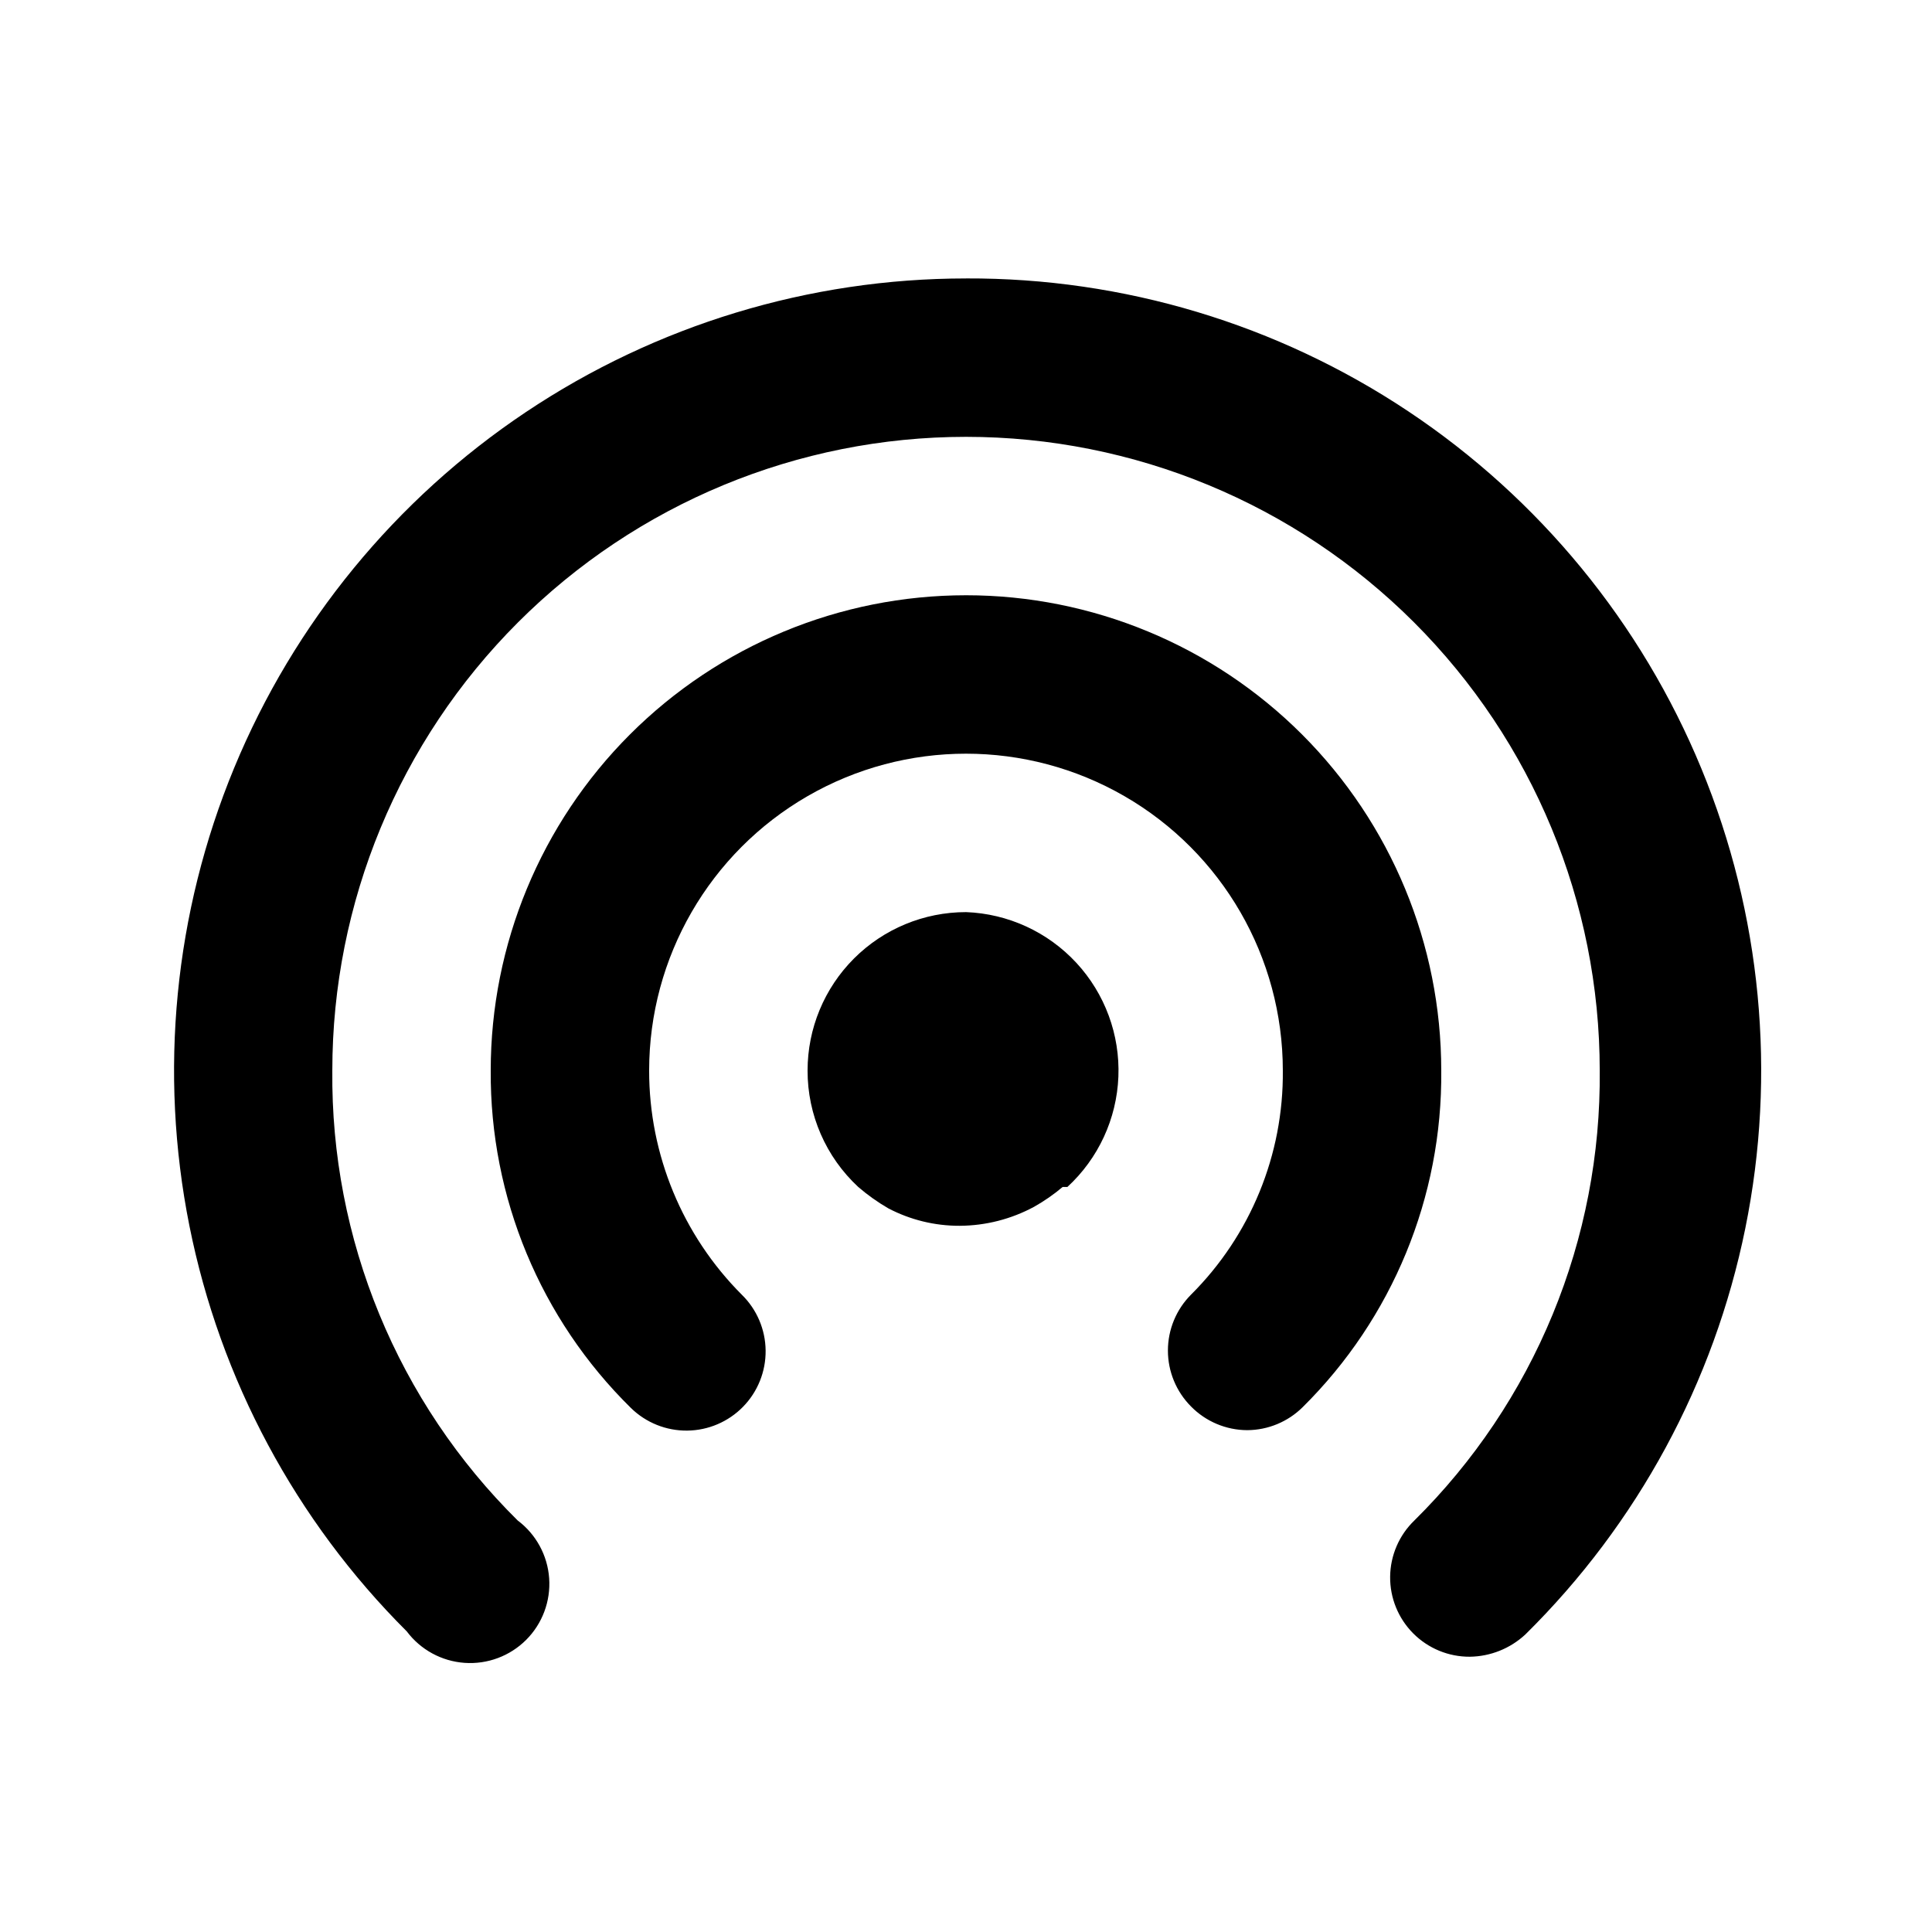
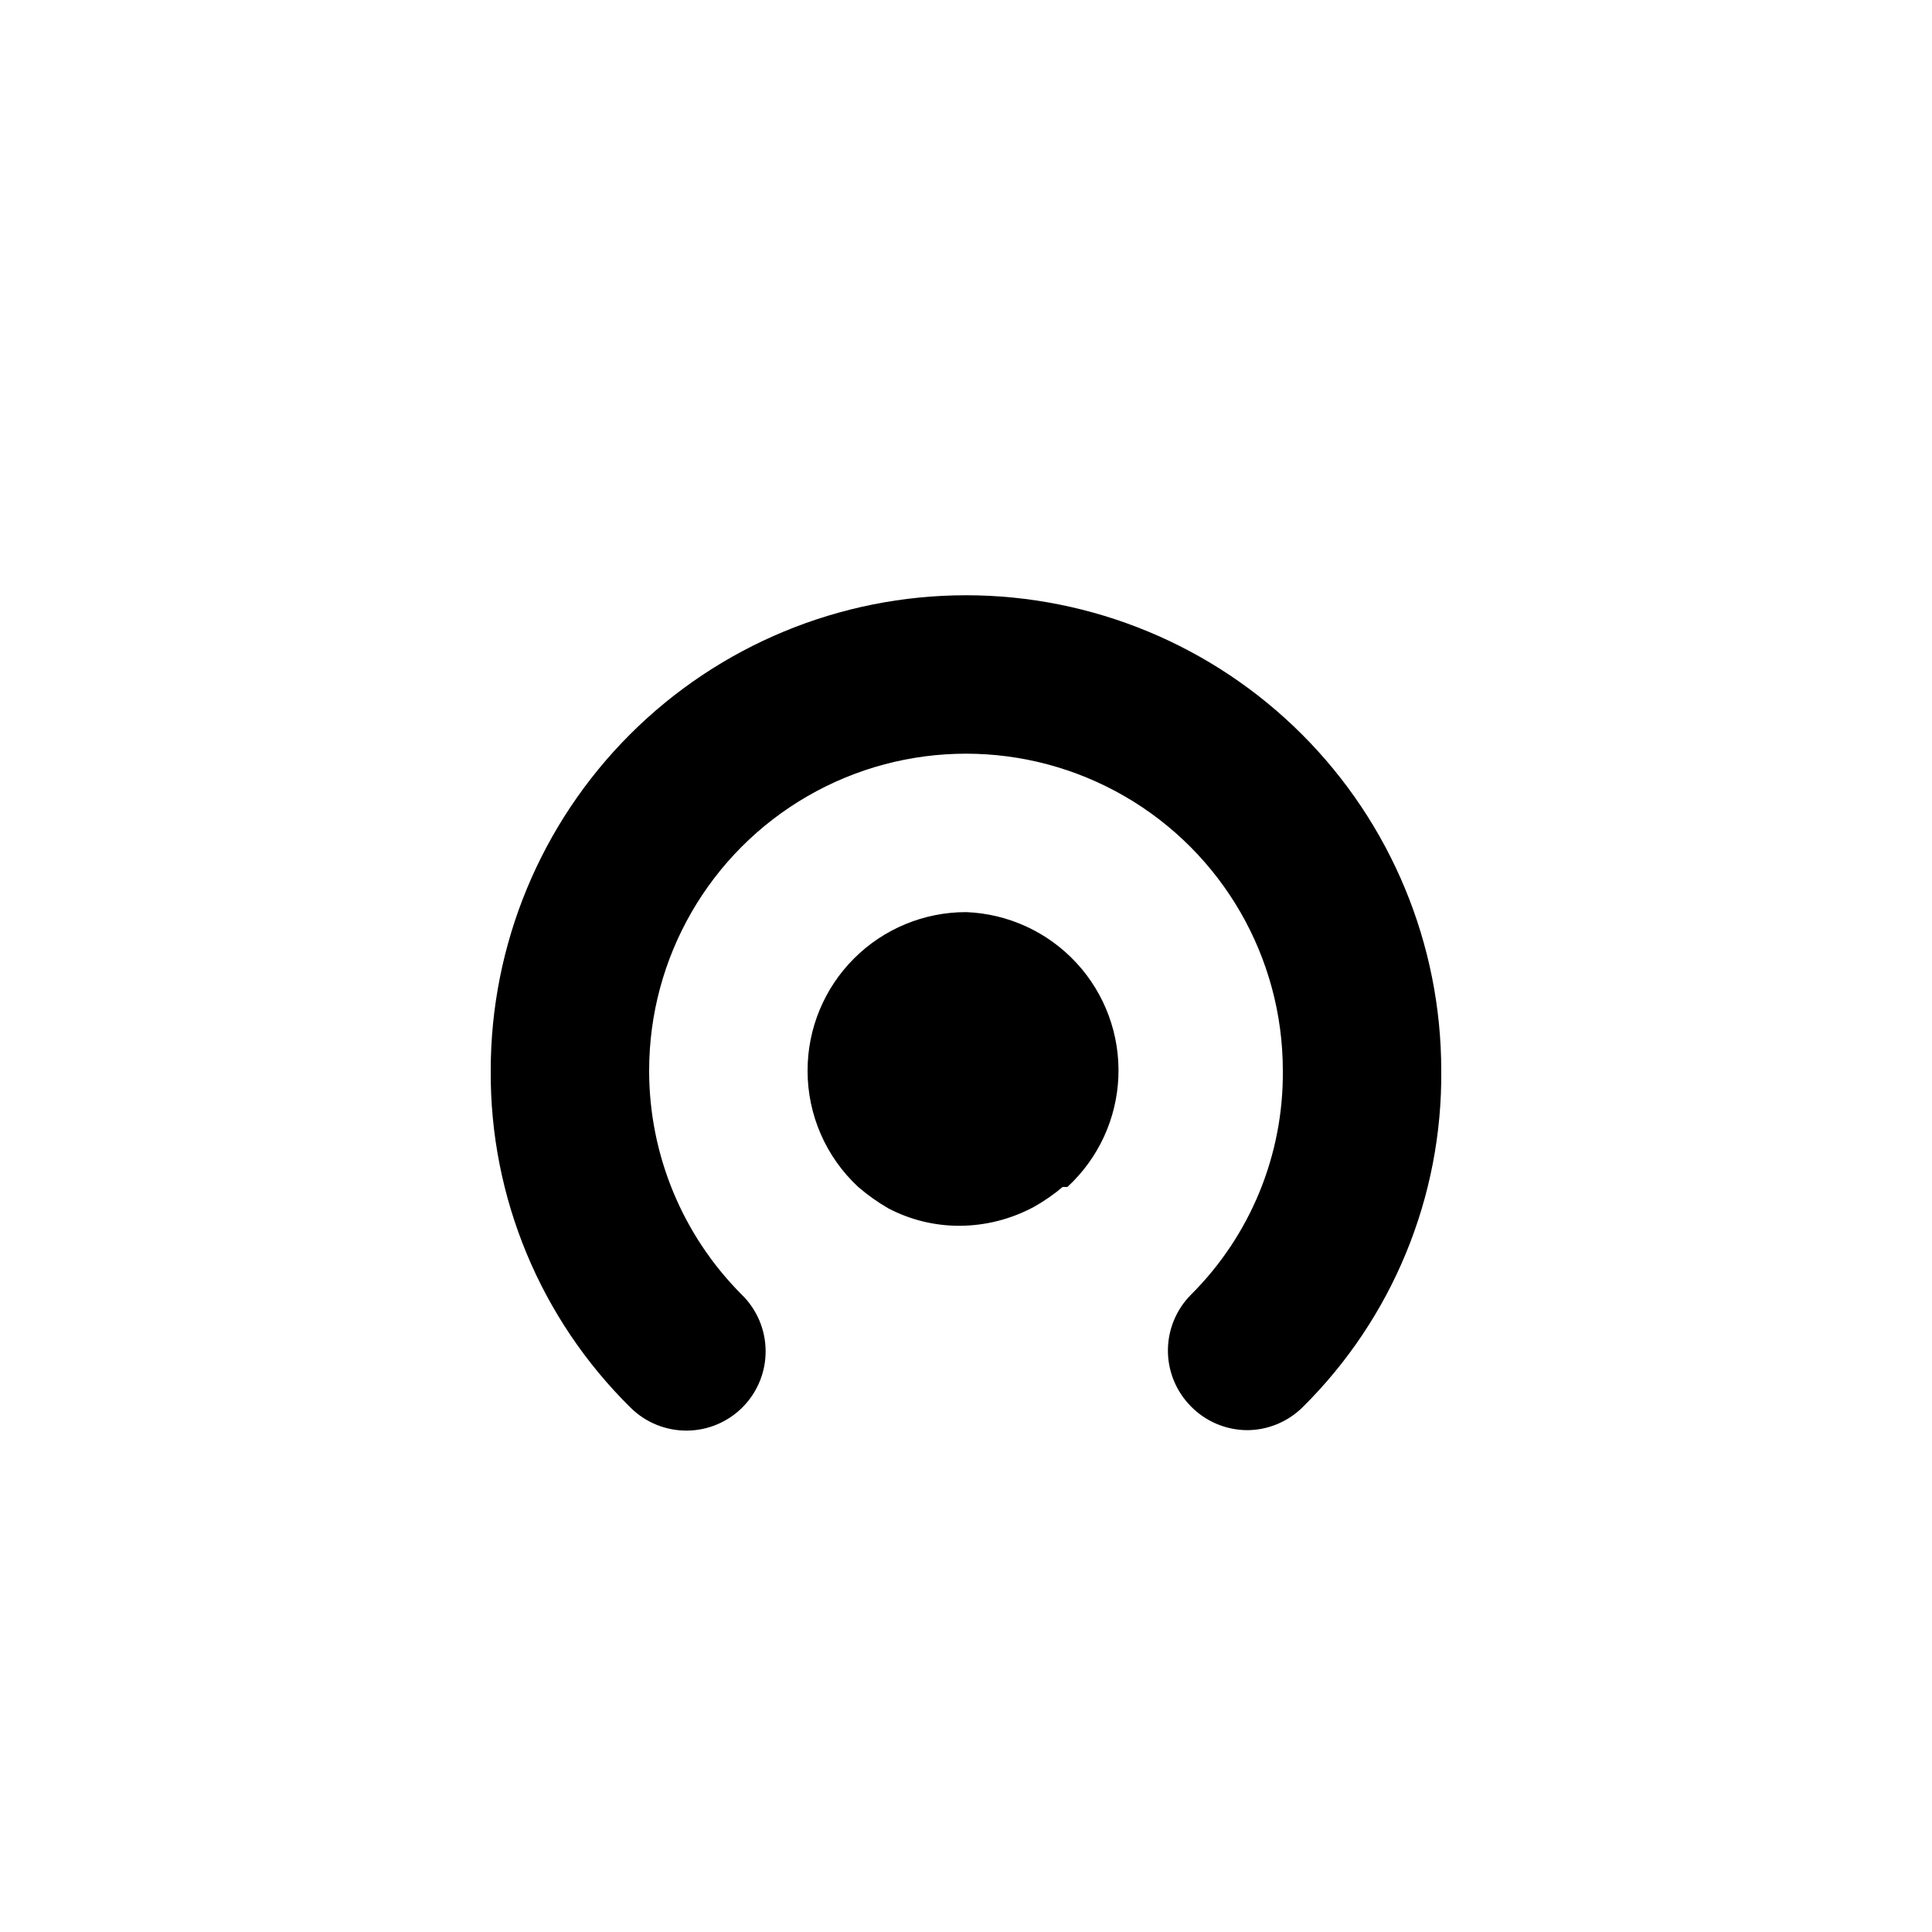
<svg xmlns="http://www.w3.org/2000/svg" fill="#000000" width="800px" height="800px" version="1.1" viewBox="144 144 512 512">
  <g>
-     <path d="m400 217.79c-41.539 0.008-82.141 12.34-116.66 35.434-34.527 23.09-61.426 55.91-77.293 94.297-15.867 38.387-19.988 80.617-11.848 121.35 8.145 40.73 28.191 78.129 57.598 107.46 3.652 4.867 9.238 7.914 15.309 8.344 6.07 0.43 12.027-1.793 16.332-6.094 4.301-4.305 6.523-10.262 6.094-16.332-0.43-6.07-3.477-11.656-8.344-15.309-15.754-15.57-28.219-34.148-36.66-54.633-8.438-20.48-12.676-42.449-12.461-64.602 0-44.539 17.691-87.254 49.188-118.75 31.492-31.496 74.207-49.188 118.75-49.188 44.539 0 87.254 17.691 118.75 49.188 31.496 31.492 49.188 74.207 49.188 118.75 0.215 22.152-4.023 44.121-12.461 64.602-8.438 20.484-20.906 39.062-36.66 54.633-4.051 3.906-6.363 9.273-6.422 14.902-0.059 5.625 2.144 11.039 6.117 15.027 3.969 3.984 9.375 6.211 15 6.18 5.457-0.074 10.691-2.168 14.695-5.879 29.699-29.289 50-66.762 58.309-107.64 8.312-40.875 4.258-83.297-11.645-121.86-15.898-38.559-42.93-71.508-77.637-94.645-34.707-23.133-75.52-35.402-117.23-35.242z" />
-     <path d="m400 301.75c-33.406 0-65.441 13.273-89.062 36.891-23.621 23.621-36.891 55.66-36.891 89.062-0.215 33.609 13.188 65.867 37.156 89.426 3.981 3.898 9.344 6.055 14.918 5.996 5.57-0.059 10.887-2.328 14.785-6.309 3.898-3.981 6.055-9.348 5.992-14.918-0.059-5.57-2.328-10.891-6.309-14.785-15.742-15.762-24.578-37.133-24.559-59.41 0-29.996 16.004-57.719 41.984-72.719s57.988-15 83.969 0c25.977 15 41.98 42.723 41.98 72.719 0.215 22.273-8.562 43.691-24.348 59.41-3.91 3.93-6.106 9.254-6.106 14.797 0 5.547 2.195 10.867 6.106 14.801 3.926 4.008 9.293 6.273 14.902 6.297 5.508-0.023 10.785-2.211 14.695-6.086 23.801-23.551 37.055-55.734 36.734-89.219 0-33.402-13.27-65.441-36.891-89.062-23.617-23.617-55.656-36.891-89.059-36.891z" />
+     <path d="m400 301.75c-33.406 0-65.441 13.273-89.062 36.891-23.621 23.621-36.891 55.66-36.891 89.062-0.215 33.609 13.188 65.867 37.156 89.426 3.981 3.898 9.344 6.055 14.918 5.996 5.57-0.059 10.887-2.328 14.785-6.309 3.898-3.981 6.055-9.348 5.992-14.918-0.059-5.57-2.328-10.891-6.309-14.785-15.742-15.762-24.578-37.133-24.559-59.41 0-29.996 16.004-57.719 41.984-72.719s57.988-15 83.969 0c25.977 15 41.98 42.723 41.98 72.719 0.215 22.273-8.562 43.691-24.348 59.41-3.91 3.93-6.106 9.254-6.106 14.797 0 5.547 2.195 10.867 6.106 14.801 3.926 4.008 9.293 6.273 14.902 6.297 5.508-0.023 10.785-2.211 14.695-6.086 23.801-23.551 37.055-55.734 36.734-89.219 0-33.402-13.27-65.441-36.891-89.062-23.617-23.617-55.656-36.891-89.059-36.891" />
    <path d="m400 385.72c-11.137 0-21.816 4.426-29.688 12.297-7.875 7.875-12.297 18.555-12.297 29.688-0.023 11.711 4.848 22.898 13.434 30.859 2.477 2.133 5.148 4.031 7.977 5.668 5.828 3.051 12.312 4.637 18.895 4.617 6.891-0.035 13.668-1.766 19.73-5.039 2.676-1.508 5.207-3.266 7.559-5.246h1.258c8.207-7.555 13.07-18.066 13.516-29.211 0.445-11.145-3.562-22.008-11.141-30.195-7.574-8.184-18.098-13.02-29.242-13.438z" />
  </g>
</svg>